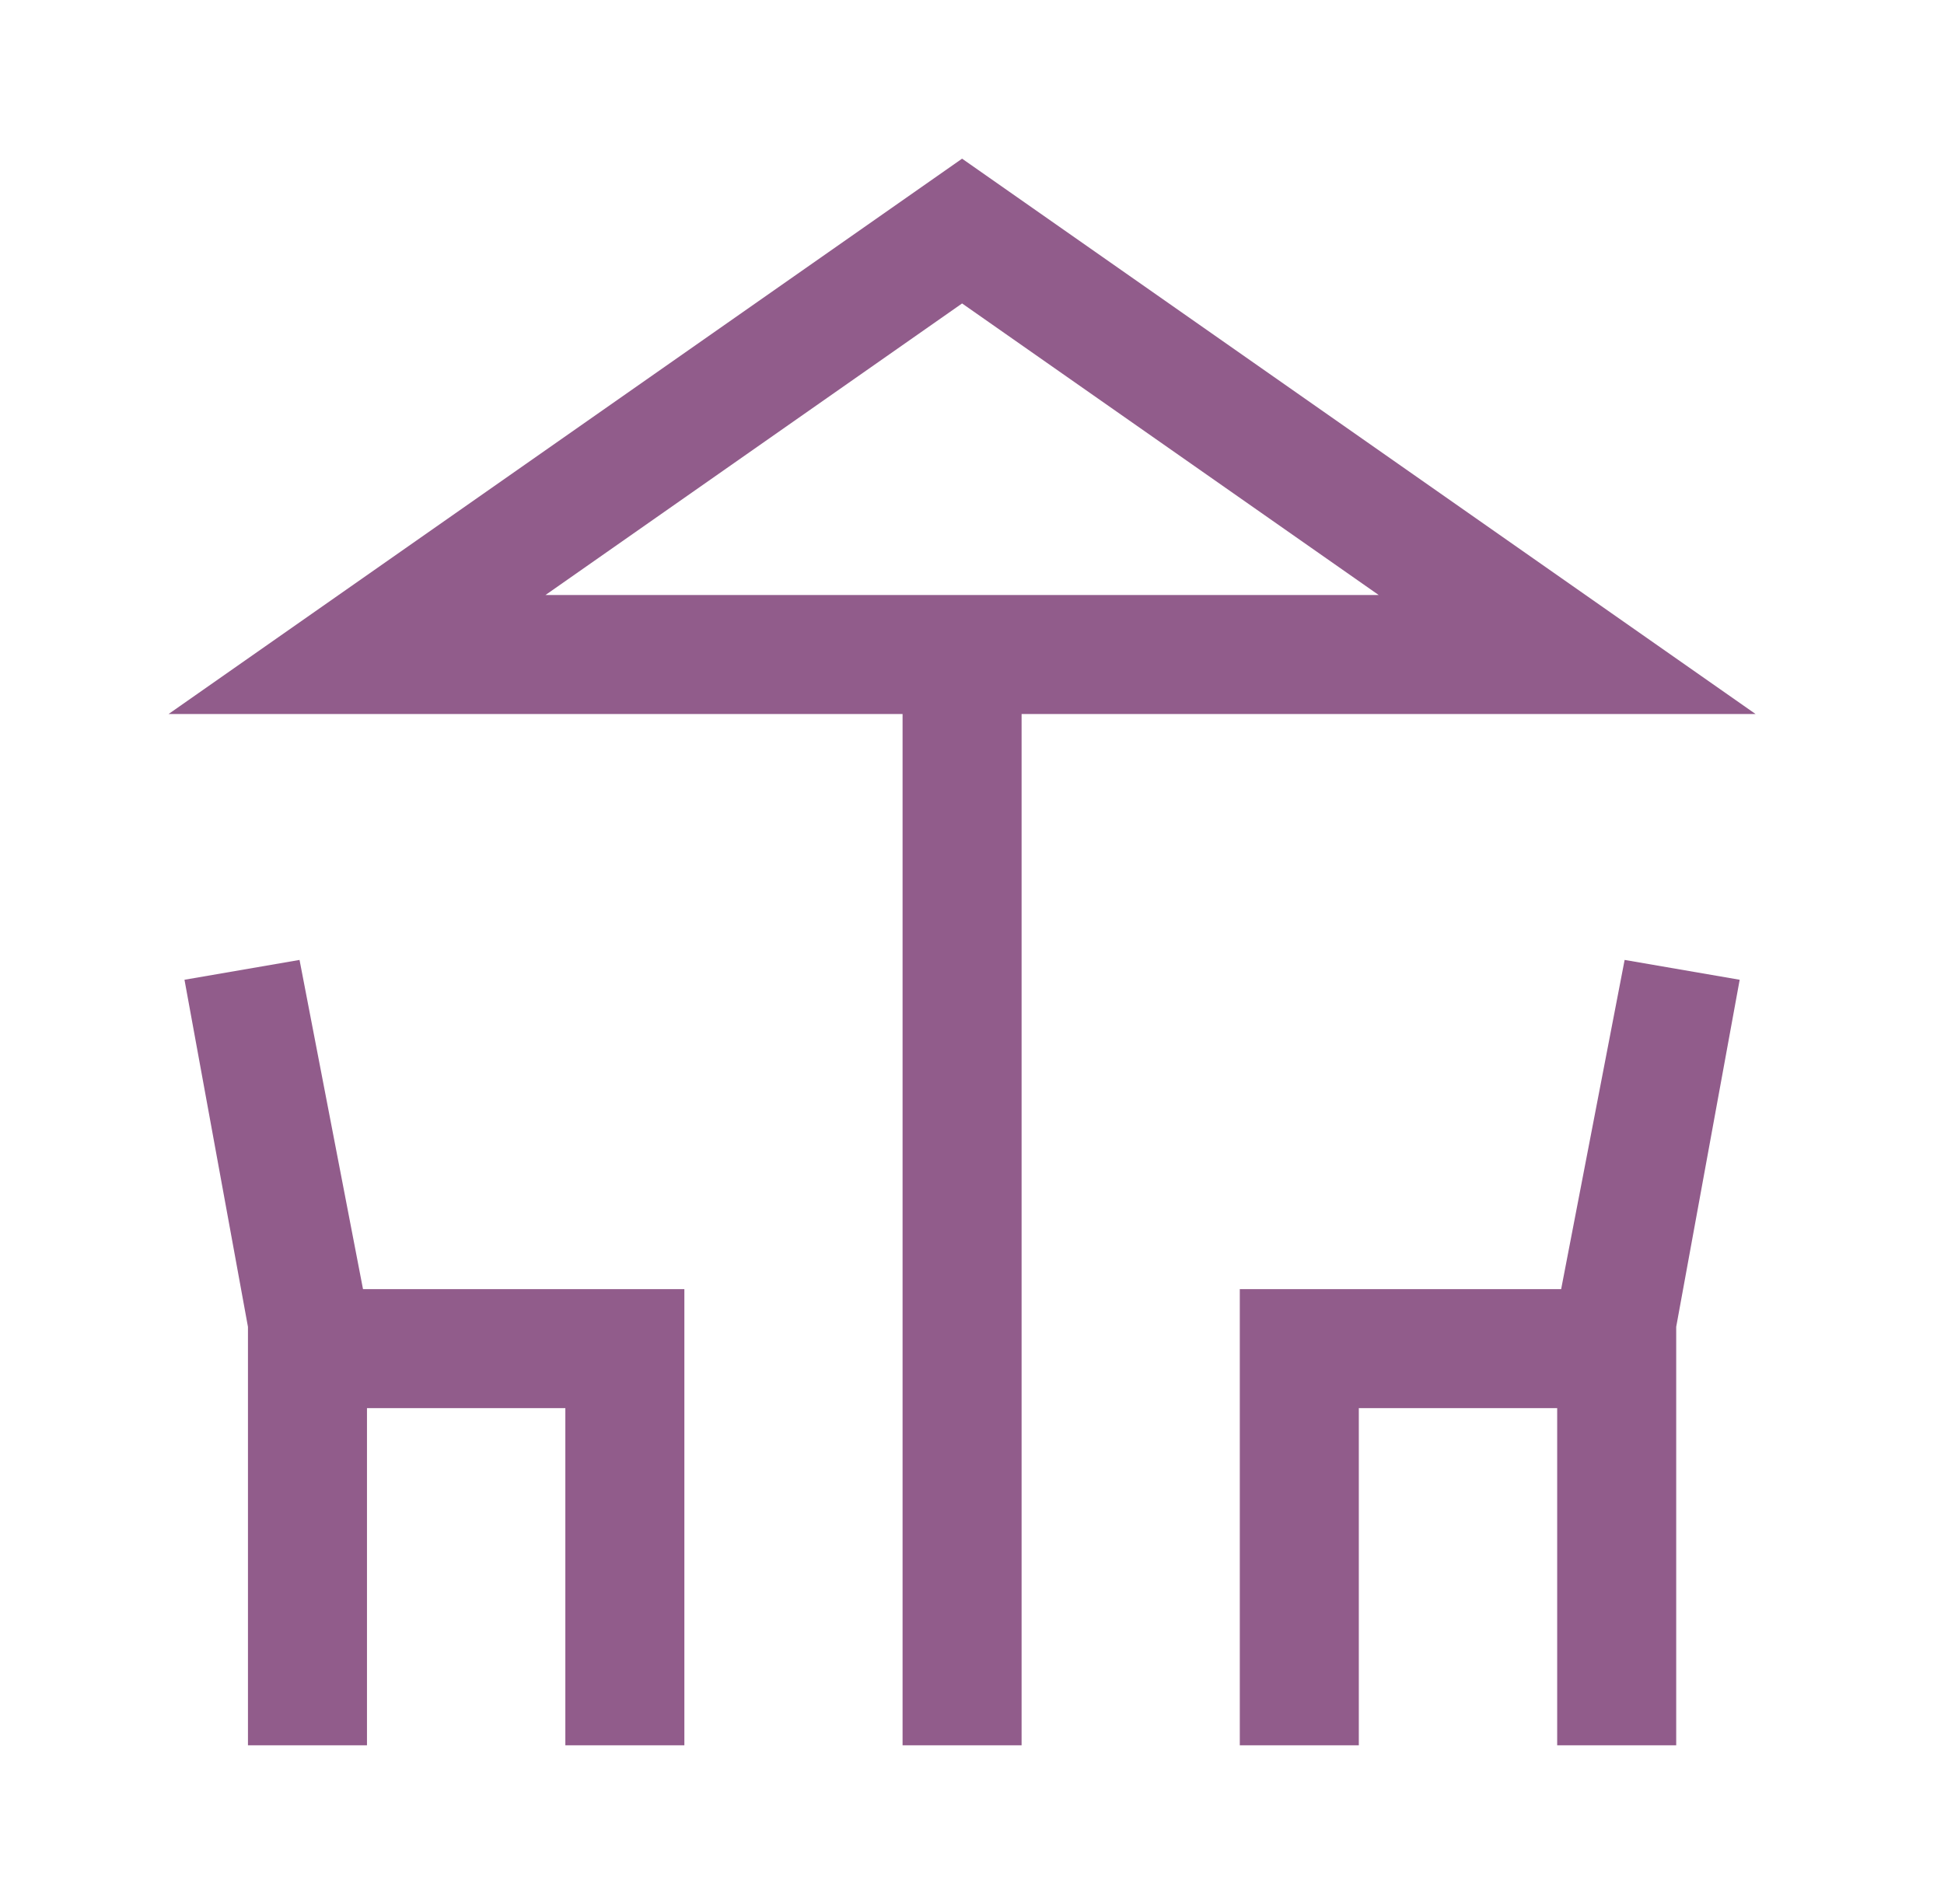
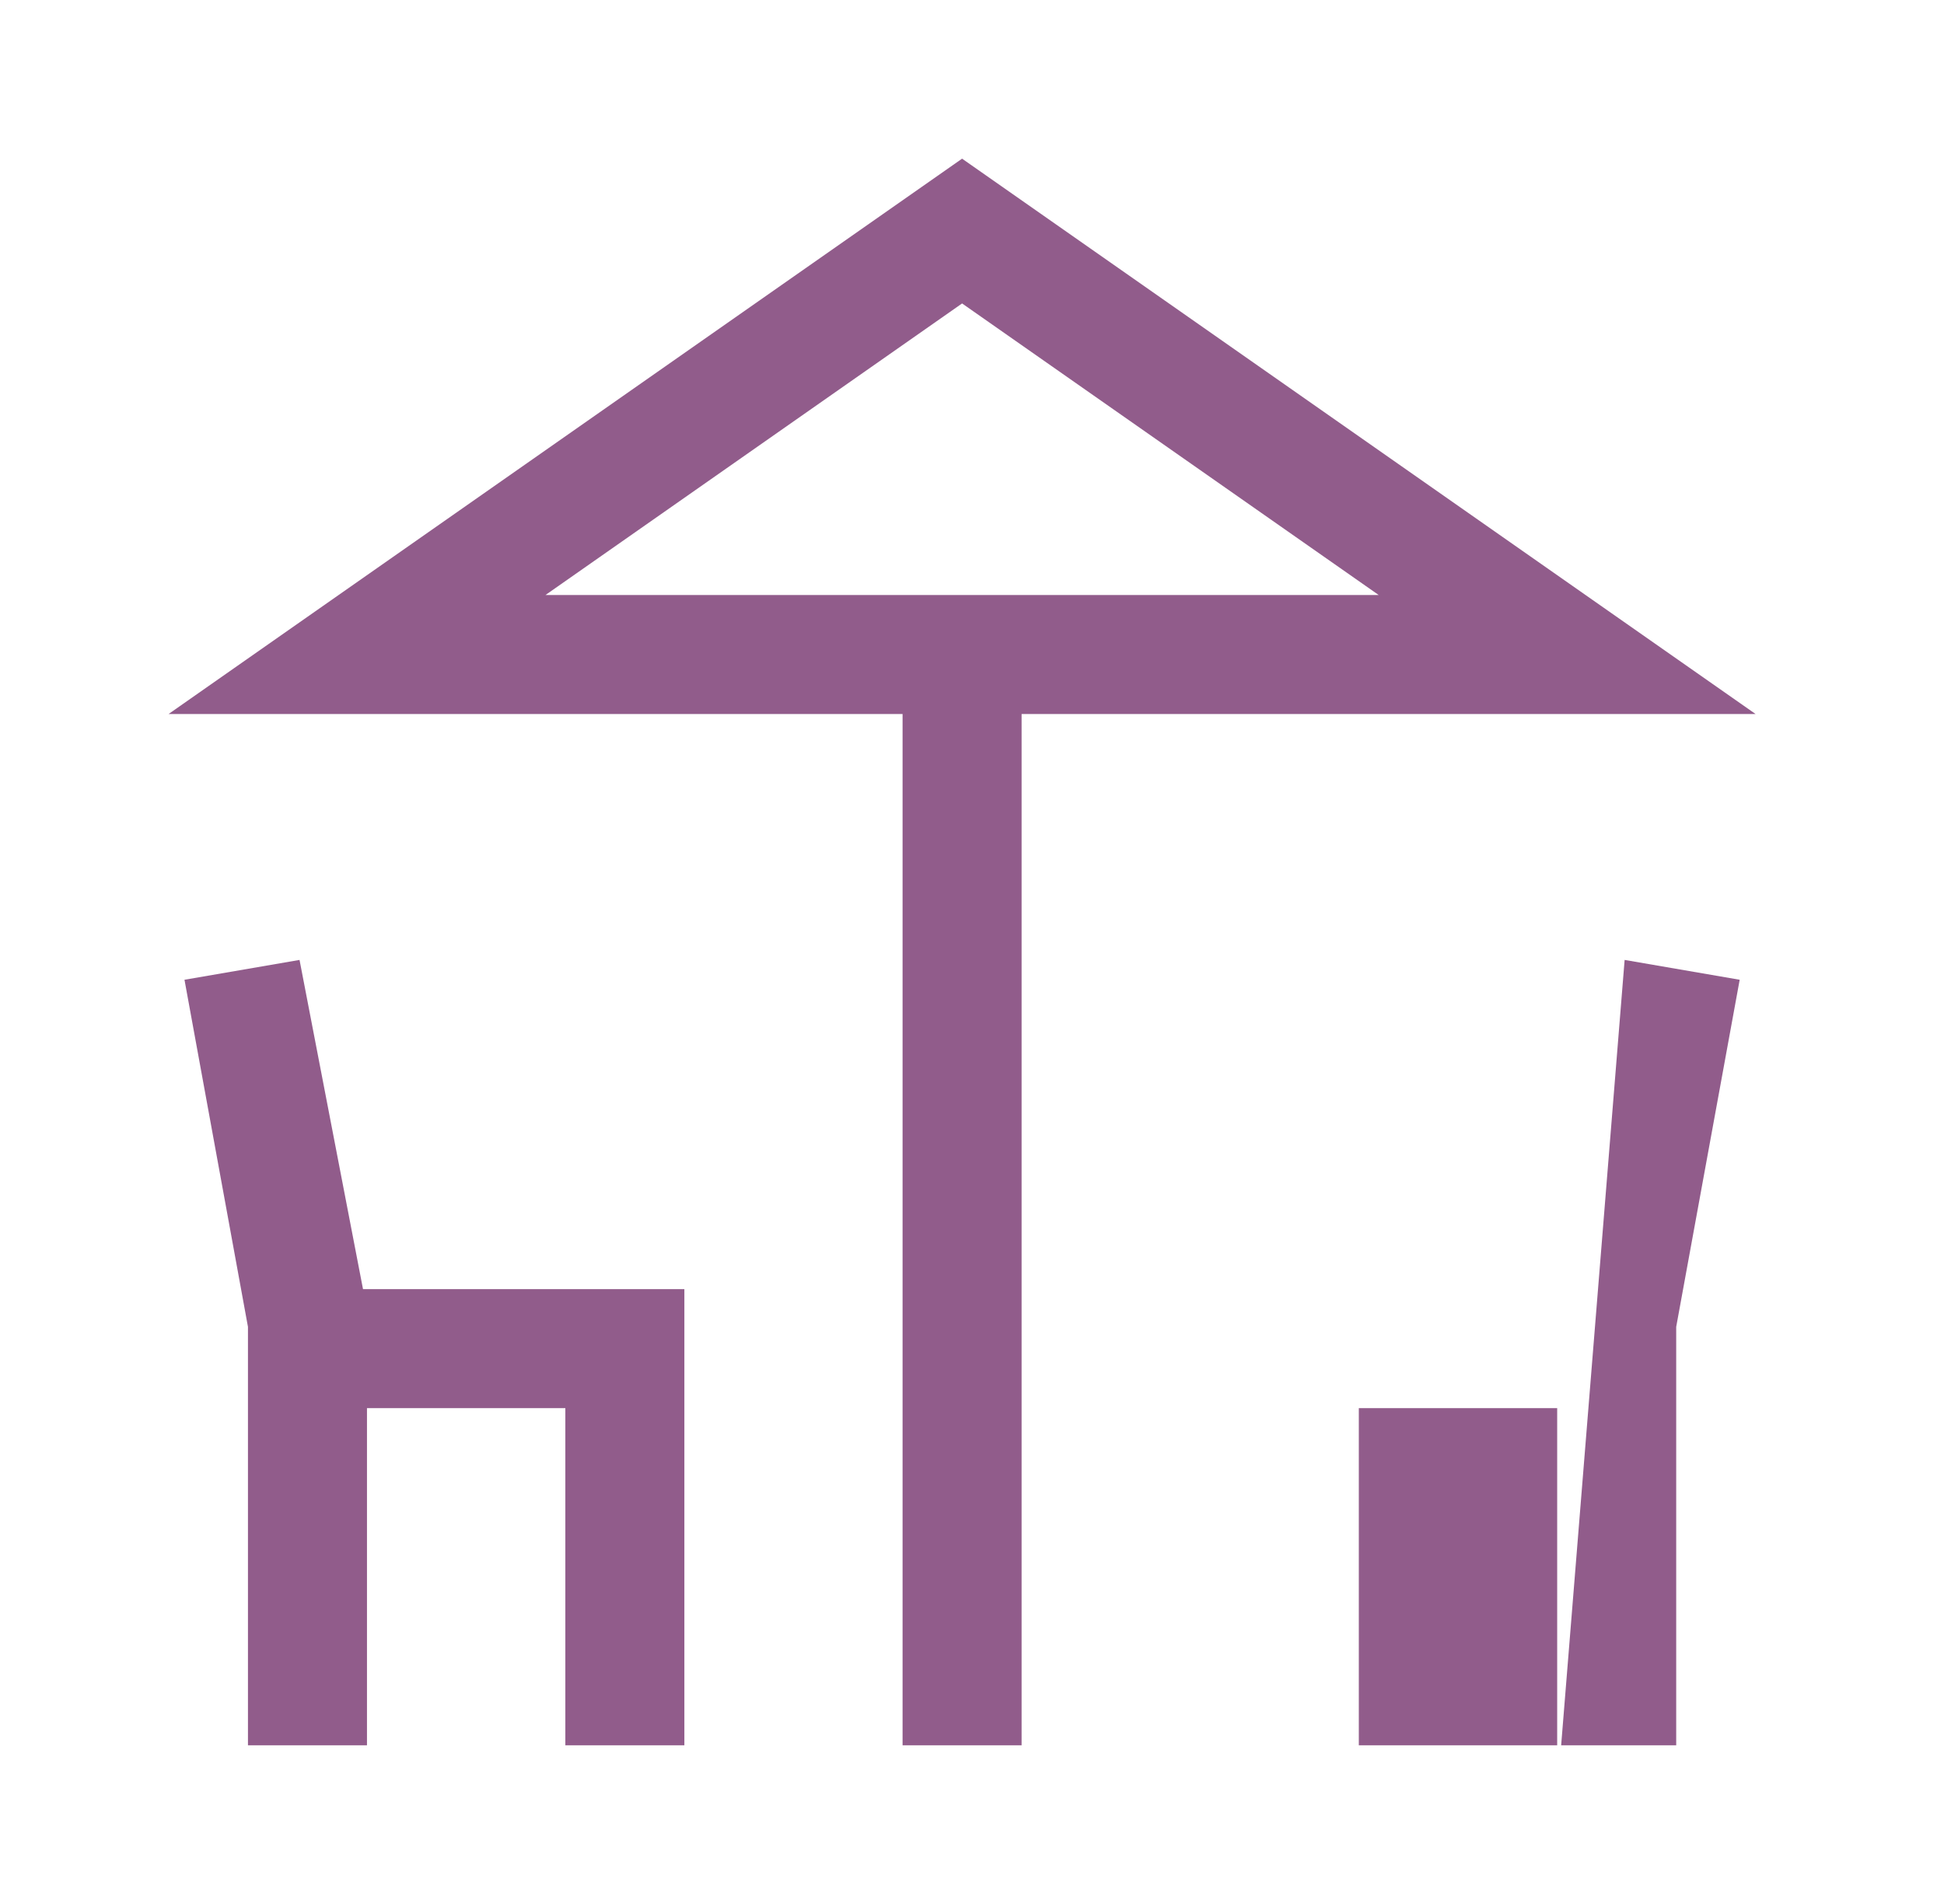
<svg xmlns="http://www.w3.org/2000/svg" width="49" height="48" viewBox="0 0 49 48">
-   <path d="M22.75 44V18H4.25L24.25 4L44.25 18H25.75V44H22.75ZM24.25 15H34.75H13.75H24.25ZM6.25 44V33.45L4.65 24.7L7.55 24.2L9.15 32.5H17.25V44H14.25V35.5H9.25V44H6.25ZM31.25 44V32.5H39.35L40.95 24.2L43.85 24.7L42.25 33.45V44H39.25V35.5H34.25V44H31.25ZM13.75 15H34.75L24.25 7.65L13.75 15Z" fill="#915C8B" />
+   <path d="M22.75 44V18H4.25L24.25 4L44.25 18H25.75V44H22.75ZM24.25 15H34.75H13.75H24.25ZM6.25 44V33.45L4.65 24.7L7.55 24.2L9.15 32.5H17.25V44H14.25V35.5H9.25V44H6.25ZM31.25 44H39.35L40.95 24.2L43.85 24.7L42.25 33.45V44H39.25V35.5H34.25V44H31.25ZM13.75 15H34.75L24.25 7.65L13.75 15Z" fill="#915C8B" />
</svg>